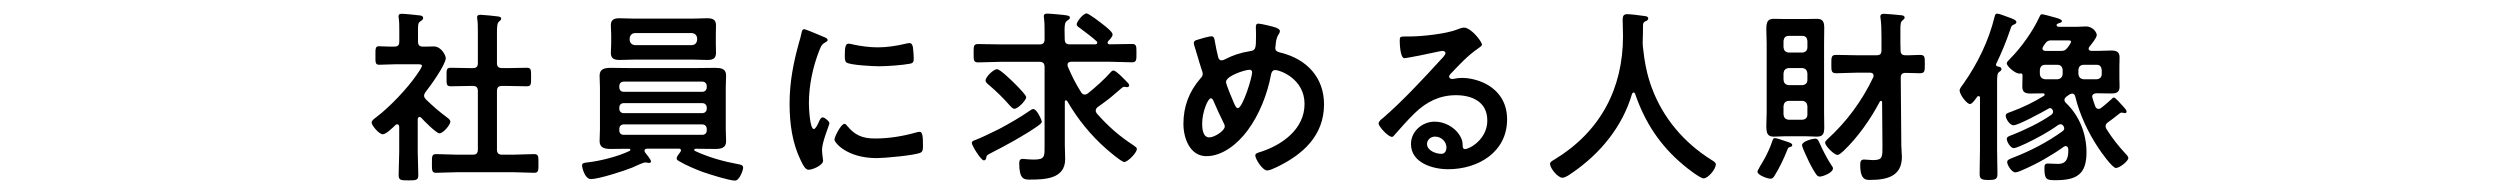
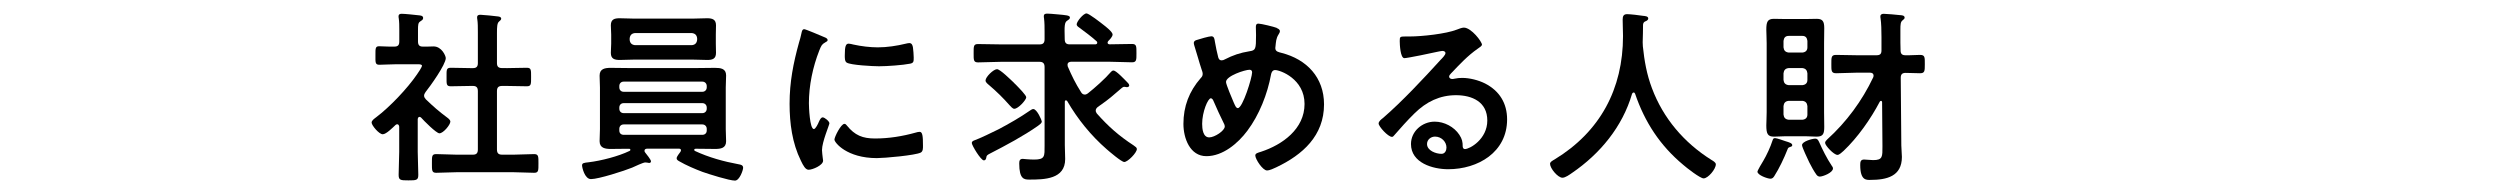
<svg xmlns="http://www.w3.org/2000/svg" id="b" viewBox="0 0 567 44">
  <defs>
    <style>.d{fill:none;}</style>
  </defs>
  <g id="c">
    <g>
      <g>
        <path d="m95.16,26.5c-.29,0-.38.29-.42.5v7.44c0,1.72.13,3.44.13,5.21,0,1.22-.42,1.26-2.23,1.26s-2.23-.04-2.23-1.26c0-1.72.13-3.49.13-5.21v-5.71c-.04-.25-.13-.55-.46-.55-.17,0-.25.08-.38.17-.63.59-2.1,2.1-2.9,2.1-.84,0-2.52-2.02-2.52-2.65,0-.5.67-.92,1.05-1.22,3.07-2.31,7.06-6.51,9.24-9.7.21-.29,1.13-1.64,1.13-1.97,0-.29-.46-.34-.97-.34h-4.75c-1.34,0-2.9.12-3.95.12-.97,0-.88-.59-.88-2.14s-.04-2.06.84-2.06c.8,0,2.35.13,3.44.08.84,0,1.13-.34,1.13-1.18v-2.6c0-.88,0-1.81-.13-2.69-.04-.12-.04-.25-.04-.38,0-.5.34-.59.71-.59.8,0,3.02.25,3.86.34.42.04,1.01.08,1.01.63,0,.38-.34.55-.71.8-.42.29-.46.76-.46,1.93v2.56c0,.8.29,1.18,1.09,1.18.84.04,1.64-.04,2.44-.04,1.85,0,2.77,2.14,2.77,2.65,0,1.47-3.53,6.38-4.58,7.69-.17.29-.34.5-.34.84s.21.59.42.84c1.72,1.64,2.9,2.69,4.83,4.12.29.21.71.55.71.92,0,.71-1.6,2.65-2.48,2.65-.71,0-3.57-2.9-4.16-3.57-.13-.08-.21-.17-.38-.17Zm19.7-11.05c1.51,0,3.07-.08,4.62-.08,1.01,0,.97.5.97,2.1s.04,2.1-.97,2.1c-1.55,0-3.07-.08-4.62-.08h-.97c-.84,0-1.18.34-1.18,1.18v13.23c0,.84.34,1.18,1.18,1.18h2.6c1.55,0,3.11-.13,4.66-.13,1.01,0,.97.59.97,2.1,0,1.6.04,2.14-.97,2.14-1.55,0-3.11-.13-4.66-.13h-12.94c-1.51,0-3.07.13-4.62.13-1.01,0-.97-.55-.97-2.14s-.04-2.1.97-2.1c1.55,0,3.11.13,4.62.13h3.7c.8,0,1.13-.34,1.13-1.18v-13.23c0-.84-.34-1.18-1.13-1.18h-.38c-1.51,0-3.07.08-4.62.08-1.05,0-.97-.5-.97-2.1s-.08-2.1.97-2.1c1.55,0,3.11.08,4.62.08h.38c.8,0,1.13-.34,1.13-1.13v-7.06c0-1.05,0-2.1-.13-2.9-.04-.17-.04-.29-.04-.42,0-.5.34-.59.76-.59.5,0,3.4.29,3.99.38.29.04.71.12.71.5,0,.29-.25.42-.5.67-.42.34-.46,1.22-.46,2.65v6.76c0,.8.34,1.13,1.18,1.13h.97Z" />
        <path d="m154.45,34.1c0-.29-.21-.38-.46-.38h-7.23c-.29,0-.59.13-.59.46,0,.17.04.25.13.38.29.38,1.34,1.64,1.34,2.02,0,.25-.17.38-.42.38-.13,0-.34-.04-.46-.08-.13,0-.29-.04-.42-.04-.46,0-2.31.88-2.98,1.18-1.72.71-7.6,2.6-9.33,2.6-1.43,0-2.02-2.65-2.02-3.11,0-.55.46-.59,1.51-.71,2.81-.34,6.72-1.34,9.24-2.56.13-.04.21-.13.21-.25,0-.21-.17-.25-.34-.25h-.34c-1.26,0-2.48.04-3.74.04s-2.56-.17-2.56-1.76c0-.92.08-1.81.08-2.73v-9.45c0-.88-.08-1.81-.08-2.69,0-1.6,1.26-1.76,2.56-1.76,1.22,0,2.48.04,3.74.04h16.09c1.26,0,2.52-.04,3.74-.04,1.3,0,2.56.13,2.56,1.72,0,.92-.08,1.85-.08,2.73v9.45c0,.92.08,1.81.08,2.73,0,1.6-1.22,1.76-2.52,1.76s-2.52-.04-3.78-.04h-.59c-.17,0-.34.04-.34.25,0,.13.08.21.17.25,3.15,1.47,6.51,2.39,9.91,3.02.46.08,1.01.17,1.01.8,0,.5-.8,2.9-1.85,2.9-1.3,0-5.92-1.47-7.35-1.97-1.68-.63-3.74-1.51-5.25-2.39-.38-.21-.63-.38-.63-.71,0-.38.63-1.13.84-1.43.08-.13.13-.21.13-.34Zm7.9-24.2c0,.67.04,1.39.04,2.1,0,1.34-.8,1.6-1.97,1.6-1.09,0-2.14-.08-3.23-.08h-13.44c-1.05,0-2.1.08-3.15.08-1.18,0-2.06-.21-2.06-1.6,0-.71.08-1.43.08-2.1v-2.06c0-.71-.08-1.39-.08-2.1,0-1.34.8-1.6,1.97-1.6,1.09,0,2.18.08,3.23.08h13.44c1.05,0,2.14-.08,3.19-.08,1.18,0,2.02.25,2.02,1.6,0,.71-.04,1.39-.04,2.1v2.06Zm-2.06,9.62c0-.59-.42-1.01-1.01-1.01h-17.81c-.63,0-1.01.42-1.01,1.01v.29c0,.59.38,1.01,1.01,1.01h17.81c.59,0,1.01-.42,1.01-1.01v-.29Zm-18.82,3.87c-.63,0-1.01.42-1.01,1.01v.25c0,.59.38,1.01,1.01,1.01h17.81c.59,0,1.01-.42,1.01-1.01v-.25c0-.59-.42-1.01-1.01-1.01h-17.81Zm0,4.83c-.63,0-1.01.42-1.01,1.01v.38c0,.59.38.97,1.01.97h17.81c.59,0,1.01-.38,1.01-.97v-.38c0-.59-.42-1.01-1.01-1.01h-17.81Zm1.34-19.16c.08.71.46,1.09,1.18,1.18h12.94c.71-.08,1.09-.46,1.18-1.18v-.38c-.08-.71-.46-1.09-1.18-1.18h-12.94c-.71.08-1.09.46-1.18,1.18v.38Z" />
        <path d="m186.86,8.39c.34.13.84.29.84.71,0,.25-.17.29-.59.55-.71.38-.88.76-1.3,1.81-1.47,3.74-2.35,7.94-2.35,11.93,0,.8.17,5.88,1.13,5.88.38,0,.97-1.22,1.13-1.64.25-.55.5-1.01.88-1.01.42,0,1.51.88,1.51,1.34,0,.38-1.68,4.2-1.68,6.09,0,.42.13,1.39.17,1.76.04.21.08.46.08.63,0,1.05-2.39,2.06-3.28,2.06-.71,0-1.22-.92-1.76-2.06-1.97-3.99-2.56-8.49-2.56-12.9,0-4.92.84-9.2,2.14-13.9.21-.71.42-1.39.55-2.1.08-.38.17-.92.63-.92.34,0,3.86,1.51,4.45,1.76Zm5.21,20.08c1.81,2.23,3.57,2.94,6.38,2.94,3.15,0,6.22-.5,9.24-1.34.21-.08.63-.17.88-.17.67,0,.76,1.01.76,3.15,0,.5.04,1.26-.5,1.55-1.18.63-8.28,1.26-9.96,1.26-6.81,0-9.62-3.53-9.62-4.2,0-.59,1.47-3.57,2.27-3.57.25,0,.42.21.55.38Zm1.51-18.36c1.72.38,3.74.63,5.5.63,2.1,0,4.33-.34,6.38-.84.21-.04.5-.13.76-.13.59,0,.76.5.84,1.01.08.76.17,1.51.17,2.27,0,.88,0,1.22-.8,1.39-1.68.34-5.29.59-7.06.59-1.3,0-6.47-.25-7.35-.84-.46-.29-.42-1.18-.42-1.64,0-2.02.21-2.65.88-2.65.29,0,.76.13,1.09.21Z" />
        <path d="m235.4,28.55c-3.23,2.27-7.31,4.45-10.84,6.26-.67.34-.76.46-.84.76-.04.34-.13.8-.59.8-.67,0-2.73-3.4-2.73-3.95,0-.34.34-.5.59-.59,1.13-.38,4.24-1.89,5.42-2.48,2.48-1.3,4.96-2.73,7.27-4.33.21-.13.42-.29.67-.29.84,0,1.93,2.56,1.93,2.81,0,.42-.5.71-.88,1.01Zm10.63-7.1c.29,0,.46-.13.67-.25,1.6-1.26,3.91-3.32,5.21-4.83.17-.17.34-.38.63-.38.59,0,2.44,1.97,2.98,2.52.21.21.59.55.59.88,0,.25-.29.38-.5.38-.08,0-.21,0-.29-.04-.08,0-.21-.04-.34-.04-.21,0-.38.12-.55.25-2.73,2.27-2.18,2.02-5.46,4.33-.25.21-.46.46-.46.8,0,.29.13.46.25.67,2.6,2.94,5.04,5.08,8.32,7.22.46.34.76.5.76.84,0,.84-2.06,2.94-2.86,2.94-.63,0-3.4-2.39-3.99-2.9-3.57-3.11-6.6-6.85-8.95-10.92-.08-.08-.17-.17-.29-.17-.17,0-.25.17-.25.34v9.79c0,1.05.08,2.1.08,3.19,0,4.58-4.7,4.66-8.15,4.66-1.13,0-2.27-.08-2.27-3.65,0-.55.08-1.05.8-1.05.25,0,.63.04.88.08.55.04,1.13.08,1.68.08,2.52,0,2.39-.76,2.39-3.19V15.2c0-.8-.34-1.18-1.13-1.18h-8.74c-1.76,0-3.49.13-5.21.13-1.05,0-1.01-.55-1.01-2.06,0-1.6-.04-2.1,1.01-2.1,1.72,0,3.44.08,5.21.08h8.74c.8,0,1.13-.34,1.13-1.18v-1.64c0-1.05,0-2.1-.13-3.15-.04-.12-.04-.29-.04-.42,0-.5.34-.59.76-.59.29,0,.63.04.88.04l1.51.13c1.81.17,2.77.21,2.77.71,0,.34-.29.5-.55.67-.71.42-.71,1.13-.63,4.24,0,.84.34,1.18,1.13,1.18h5.75c.25,0,.5-.08.5-.38,0-.17-.08-.25-.17-.34-1.26-1.13-2.6-2.1-3.95-3.11-.25-.17-.55-.38-.55-.71,0-.63,1.51-2.48,2.23-2.48.55,0,3.28,2.14,3.86,2.6.5.38,2.06,1.6,2.06,2.18,0,.5-.63,1.13-.97,1.47-.08.13-.17.21-.17.38,0,.29.25.38.5.38,1.68,0,3.36-.08,5.04-.08,1.05,0,1.01.55,1.01,2.1,0,1.47.04,2.06-1.01,2.06-1.72,0-3.49-.13-5.21-.13h-8.61c-.42.04-.8.17-.8.71,0,.12.04.21.04.34.92,2.14,1.76,3.86,3.02,5.84.17.29.42.55.8.55Zm-15.96,3.23c-.42,0-.84-.55-1.09-.8-1.43-1.64-3.02-3.19-4.66-4.58-.34-.29-.8-.63-.8-1.05,0-.8,1.81-2.56,2.6-2.56.71,0,3.15,2.44,3.78,3.02.08.13.29.29.5.5.84.88,2.35,2.39,2.35,2.86,0,.59-1.81,2.6-2.69,2.6Z" />
        <path d="m289.57,6.37c.29.12.71.29.71.71,0,.29-.17.46-.29.71-.59.92-.59,1.68-.71,2.73,0,.08-.04.29-.04.38,0,.84.8.92,1.39,1.09,5.76,1.47,9.66,5.59,9.66,11.68,0,7.1-4.83,11.43-10.84,14.28-.55.25-1.47.71-2.1.71-.97,0-2.65-2.56-2.65-3.4,0-.5.63-.63,1.3-.84,4.87-1.6,9.87-5.17,9.87-10.84s-5.5-7.69-6.68-7.69c-.59,0-.84.55-.92,1.01-.8,4.41-2.69,9.2-5.38,12.77-2.14,2.86-5.55,5.75-9.28,5.75s-5.21-4.07-5.21-7.31c0-3.99,1.3-7.39,3.91-10.38.29-.29.46-.55.46-.97,0-.34-.13-.67-.25-1.01-.59-1.76-1.05-3.57-1.64-5.38-.04-.17-.13-.42-.13-.63,0-.38.34-.59.67-.67.63-.21,2.77-.84,3.32-.84.67,0,.71.67.8,1.22.17,1.01.5,2.61.76,3.57.13.38.29.67.76.67.29,0,.46-.08.71-.21,1.89-.97,3.49-1.51,5.59-1.85,1.43-.21,1.51-.46,1.51-3.66,0-.63-.04-1.26-.04-1.85,0-.42.08-.76.59-.76.59,0,3.53.71,4.16.97Zm-11.97,21.68c-.84-1.72-1.64-3.4-2.39-5.17-.08-.21-.29-.59-.59-.59-.67,0-1.97,3.11-1.97,5.8,0,1.09.17,3.07,1.6,3.07,1.22,0,3.53-1.51,3.53-2.48,0-.25-.08-.42-.17-.63Zm.46-9.45c0,.55,1.43,3.91,1.72,4.58.38.84.55,1.34.97,1.34,1.09,0,3.23-6.93,3.23-8.11,0-.38-.21-.59-.59-.59-1.01,0-5.33,1.39-5.33,2.77Z" />
        <path d="m336.09,10.15c0,.29-.46.55-.92.88-2.35,1.64-4.12,3.57-6.09,5.63-.17.17-.42.46-.42.71,0,.34.34.55.71.55.17,0,.38-.04.55-.08.55-.13,1.18-.17,1.72-.17,1.68,0,3.65.5,5.17,1.26,3.28,1.68,5,4.5,5,8.15,0,7.44-6.6,11.3-13.36,11.3-3.49,0-8.44-1.43-8.44-5.71,0-2.9,2.56-5.08,5.38-5.08,2.18,0,4.41,1.18,5.59,2.98.63.97.76,1.6.76,2.69.04.29.17.55.5.55,1.09,0,5.08-2.23,5.08-6.47s-3.44-5.75-7.1-5.75-6.72,1.47-9.41,4.12c-1.64,1.6-3.15,3.32-4.66,5.04-.13.17-.25.29-.46.29-.88,0-3.02-2.35-3.02-3.03,0-.5.63-.97,1.01-1.26,4.33-3.74,9.2-8.95,13.06-13.19.34-.34,1.09-1.09,1.09-1.51,0-.38-.38-.5-.71-.5-.21,0-.76.13-1.01.17-1.01.25-6.93,1.47-7.6,1.47-.92,0-1.05-3.15-1.05-3.87,0-.97.04-1.05,1.3-1.05h1.01c2.69,0,8.19-.59,10.63-1.55.46-.17,1.13-.46,1.6-.46,1.68,0,4.12,3.19,4.12,3.91Zm-10.63,20.83c-.92,0-1.81.67-1.81,1.68,0,1.51,2.02,2.23,3.28,2.23.8,0,1.13-.76,1.13-1.43,0-1.3-1.13-2.48-2.6-2.48Z" />
        <path d="m370.49,20.99c-.17,0-.29.17-.34.29-2.18,7.48-7.27,13.61-13.61,17.94-.55.38-1.51,1.09-2.18,1.09-1.05,0-2.81-2.14-2.81-3.15,0-.46.55-.71,1.05-1.01,10.29-6.26,15.5-15.96,15.5-27.98,0-1.22-.08-2.44-.08-3.7,0-.76.17-1.26,1.01-1.26.63,0,2.9.25,3.61.38.42.04,1.18.08,1.18.59,0,.42-.46.59-.76.71-.29.17-.38.38-.42.71,0,1.3-.04,2.65-.08,3.99,0,.29.04.63.04.92.34,3.28.88,6.38,2.06,9.49,2.56,6.85,7.31,12.39,13.48,16.26.42.25,1.01.59,1.01,1.01,0,1.09-1.76,3.19-2.77,3.19-.8,0-3.91-2.44-4.62-3.07-5.25-4.37-8.74-9.7-10.92-16.13-.08-.17-.17-.29-.34-.29Z" />
        <path d="m405.89,33.38c-.29.08-.38.21-.5.55-.76,1.93-1.85,4.24-2.98,6.01-.21.34-.46.59-.88.59-.63,0-2.94-.8-2.94-1.6,0-.25,1.09-2.1,1.34-2.48.71-1.18,1.64-3.19,2.06-4.54.13-.34.17-.59.59-.59.38,0,1.93.55,2.39.71.84.25,1.51.46,1.51.88,0,.34-.34.38-.59.46Zm7.81-7.94c0,1.09.04,2.18.04,3.32,0,1.51-.21,2.23-1.72,2.23-.8,0-1.55-.08-2.31-.08h-5.04c-.76,0-1.51.08-2.31.08-1.47,0-1.76-.67-1.76-2.56,0-.76.08-1.76.08-2.98v-15.63c0-1.26-.08-2.27-.08-3.07,0-1.76.25-2.48,1.72-2.48.8,0,1.55.04,2.35.04h5.04c.76,0,1.51-.04,2.31-.04,1.34,0,1.72.55,1.72,2.1,0,1.13-.04,2.27-.04,3.44v15.63Zm-3.78-16.17c-.08-.71-.42-1.13-1.13-1.13h-3.11c-.76,0-1.09.42-1.18,1.13v1.47c.08.71.42,1.09,1.18,1.18h3.11c.71-.08,1.13-.46,1.13-1.18v-1.47Zm-4.24,6.17c-.76.08-1.09.46-1.18,1.18v1.51c.08.71.42,1.09,1.18,1.18h3.11c.71-.08,1.13-.46,1.13-1.18v-1.51c-.08-.71-.42-1.09-1.13-1.18h-3.11Zm0,7.43c-.76.08-1.09.46-1.18,1.18v1.93c.08.71.42,1.09,1.18,1.18h3.11c.71-.08,1.13-.46,1.13-1.18v-1.93c-.08-.71-.42-1.09-1.13-1.18h-3.11Zm6.85,9.24c.84,1.89,1.76,3.74,2.9,5.46.13.17.29.38.29.63,0,.97-2.31,1.85-2.98,1.85-.29,0-.59-.17-.76-.42-.5-.67-1.26-2.02-1.64-2.81-.29-.63-1.64-3.4-1.64-3.91,0-.84,2.35-1.47,3.02-1.47.42,0,.63.29.8.67Zm12.39-14.96c0-.5-.38-.67-.8-.67h-2.98c-1.55,0-3.11.13-4.7.13-1.13,0-1.09-.59-1.09-2.06,0-1.55-.04-2.1,1.09-2.1,1.6,0,3.15.08,4.7.08h4.45c.8,0,1.13-.29,1.13-1.09v-3.02c0-1.47-.04-3.19-.21-4.28-.04-.13-.04-.29-.04-.42,0-.46.38-.59.76-.59.63,0,2.9.21,3.61.29.46.04,1.13.04,1.13.59,0,.25-.21.38-.5.63-.42.34-.46.92-.46,2.1v2.94l.04,1.76c0,.76.34,1.09,1.09,1.09,1.09.04,2.18-.08,3.32-.08s1.09.55,1.09,2.1,0,2.06-1.09,2.06-2.18-.08-3.28-.08c-.76,0-1.09.34-1.09,1.09l.13,15.37c0,.88.13,1.72.13,2.6,0,4.45-3.49,5.21-7.18,5.21-.84,0-2.27.17-2.27-3.36,0-.67.04-1.26.88-1.26.59,0,1.34.13,2.06.13,2.18,0,2.1-.8,2.1-3.15l-.08-10c0-.13-.08-.29-.25-.29-.13,0-.21.08-.29.21-2.02,3.86-5,8.11-8.19,11.13-.34.29-.97.92-1.39.92-.84,0-2.81-2.14-2.81-2.73,0-.29.25-.55.46-.76,4.37-3.95,7.94-8.78,10.46-14.11.04-.13.08-.25.08-.38Z" />
-         <path d="m453.95,15.66c0,.34-.34.5-.55.67-.42.29-.46.92-.46,2.44v15.12c0,1.85.08,3.7.08,5.54,0,1.18-.38,1.39-2.02,1.39s-2.02-.25-2.02-1.43c0-1.85.08-3.7.08-5.5v-11.72c0-.17-.08-.38-.29-.38-.38,0-.38.29-.59.5-.38.5-.92,1.3-1.39,1.3-.76,0-2.35-2.18-2.35-3.07,0-.46.63-1.22.92-1.6,3.15-4.5,5.67-9.66,6.97-14.95.13-.46.17-.88.67-.88.38,0,1.89.59,2.35.76,1.22.42,1.97.71,1.97,1.18,0,.29-.34.46-.59.55-.5.21-.55.34-.8,1.13-.88,2.6-1.97,5.25-3.19,7.77-.04.04-.04.12-.04.17,0,.25.13.38.38.42.34.08.84.13.84.59Zm9.79,5.8c0-.21-.21-.29-.38-.29-.92,0-1.85.04-2.77.04-1.18,0-1.93-.21-1.93-1.55,0-.59.04-1.18.04-1.97v-.63c0-.25-.13-.42-.38-.42-.08,0-.13.04-.21.04-.92.17-2.98-1.64-2.98-2.31,0-.29.34-.63.76-1.05,2.52-2.52,5.21-6.3,6.68-9.54.13-.25.21-.55.55-.55.29,0,2.14.5,2.56.63.46.13,1.97.46,1.97.92,0,.29-.34.38-.55.42-.21.08-.67.21-.67.5,0,.25.29.38.5.38h4.12c.67,0,1.34-.08,2.02-.08,1.76,0,2.48,1.51,2.48,1.93,0,.67-1.26,2.14-1.68,2.69-.08.13-.17.25-.17.42,0,.38.29.46.59.5h1.6c.97,0,1.93-.08,2.9-.08,1.13,0,1.93.21,1.93,1.55,0,.59-.04,1.22-.04,2.02v2.65c0,.8.04,1.39.04,1.97,0,1.3-.71,1.55-1.89,1.55-.97,0-1.97-.04-2.94-.04h-.46c-.46.04-.92.21-.92.76,0,.13.04.21.08.34.17.63.38,1.26.63,1.89.13.29.34.55.71.55.25,0,.42-.08.59-.21,1.01-.76,1.51-1.26,2.39-2.02.13-.17.29-.34.55-.34.29,0,1.3,1.13,1.93,1.85.21.21.38.42.46.5.17.21.46.55.46.84,0,.25-.21.34-.42.34-.13,0-.21-.04-.34-.08-.08,0-.21-.04-.34-.04-.21,0-.29.04-.46.17-1.13.84-1.22,1.01-2.65,2.02-.34.25-.55.5-.55.88,0,.29.08.46.21.67,1.22,1.97,2.69,3.82,4.24,5.5.38.42.71.71.71,1.05,0,.71-1.97,2.27-2.81,2.27s-3.44-3.7-3.95-4.49c-2.31-3.45-4.33-7.69-5.29-11.76-.13-.38-.25-.55-.67-.63-.29.04-.5.13-.76.29l-.63.46c-.17.17-.38.38-.38.67s.13.5.34.71c3.07,2.9,4.66,7.02,4.66,11.22,0,5.08-2.35,6.3-7.06,6.3-2.02,0-2.48-.17-2.48-2.69,0-.67.04-1.09.8-1.09.5,0,1.43.08,2.31.08,2.02,0,2.31-1.51,2.31-3.19,0-.38-.13-.84-.59-.84-.17,0-.25.04-.42.13-2.69,1.93-5.92,3.78-8.99,5.12-.46.21-1.55.71-2.02.71-.8,0-1.85-1.64-1.85-2.35,0-.5.55-.67,1.26-.97,4.03-1.55,7.86-3.53,11.34-6.05.21-.17.34-.34.34-.63,0-.42-.38-.92-.8-.92-.25,0-.46.08-.63.21-2.14,1.55-4.87,3.02-7.27,4.16-.55.25-2.23,1.05-2.73,1.05-.76,0-1.6-1.43-1.6-2.1,0-.46.5-.63,1.18-.88,2.86-1.13,6.34-2.77,8.86-4.54.25-.17.46-.42.46-.76s-.29-.8-.67-.8c-.13,0-.21.04-.29.08-1.22.71-6.93,3.82-8.02,3.82-.8,0-1.76-1.43-1.76-2.18,0-.46.34-.59,1.3-.92,2.52-.92,5.04-2.14,7.35-3.57.08-.04.17-.13.17-.29Zm4.07-5.63c-.08-.71-.46-1.13-1.18-1.13h-2.81c-.71,0-1.09.42-1.18,1.13v.97c.08.71.46,1.09,1.18,1.18h2.81c.71-.08,1.09-.46,1.18-1.18v-.97Zm-2.52-6.68c-.71,0-1.05.17-1.47.76-.17.25-.34.46-.46.71-.08.13-.13.21-.13.38,0,.38.29.5.63.55h3.53c.76,0,1.01-.13,1.51-.71.17-.25.8-1.05.8-1.34,0-.38-.38-.34-.84-.34h-3.57Zm6.09,7.65c.08.71.46,1.09,1.18,1.18h2.98c.71-.08,1.13-.46,1.13-1.18v-.97c-.08-.71-.42-1.13-1.13-1.13h-2.98c-.71,0-1.09.42-1.18,1.13v.97Z" />
      </g>
      <rect class="d" width="567" height="44" />
    </g>
  </g>
</svg>